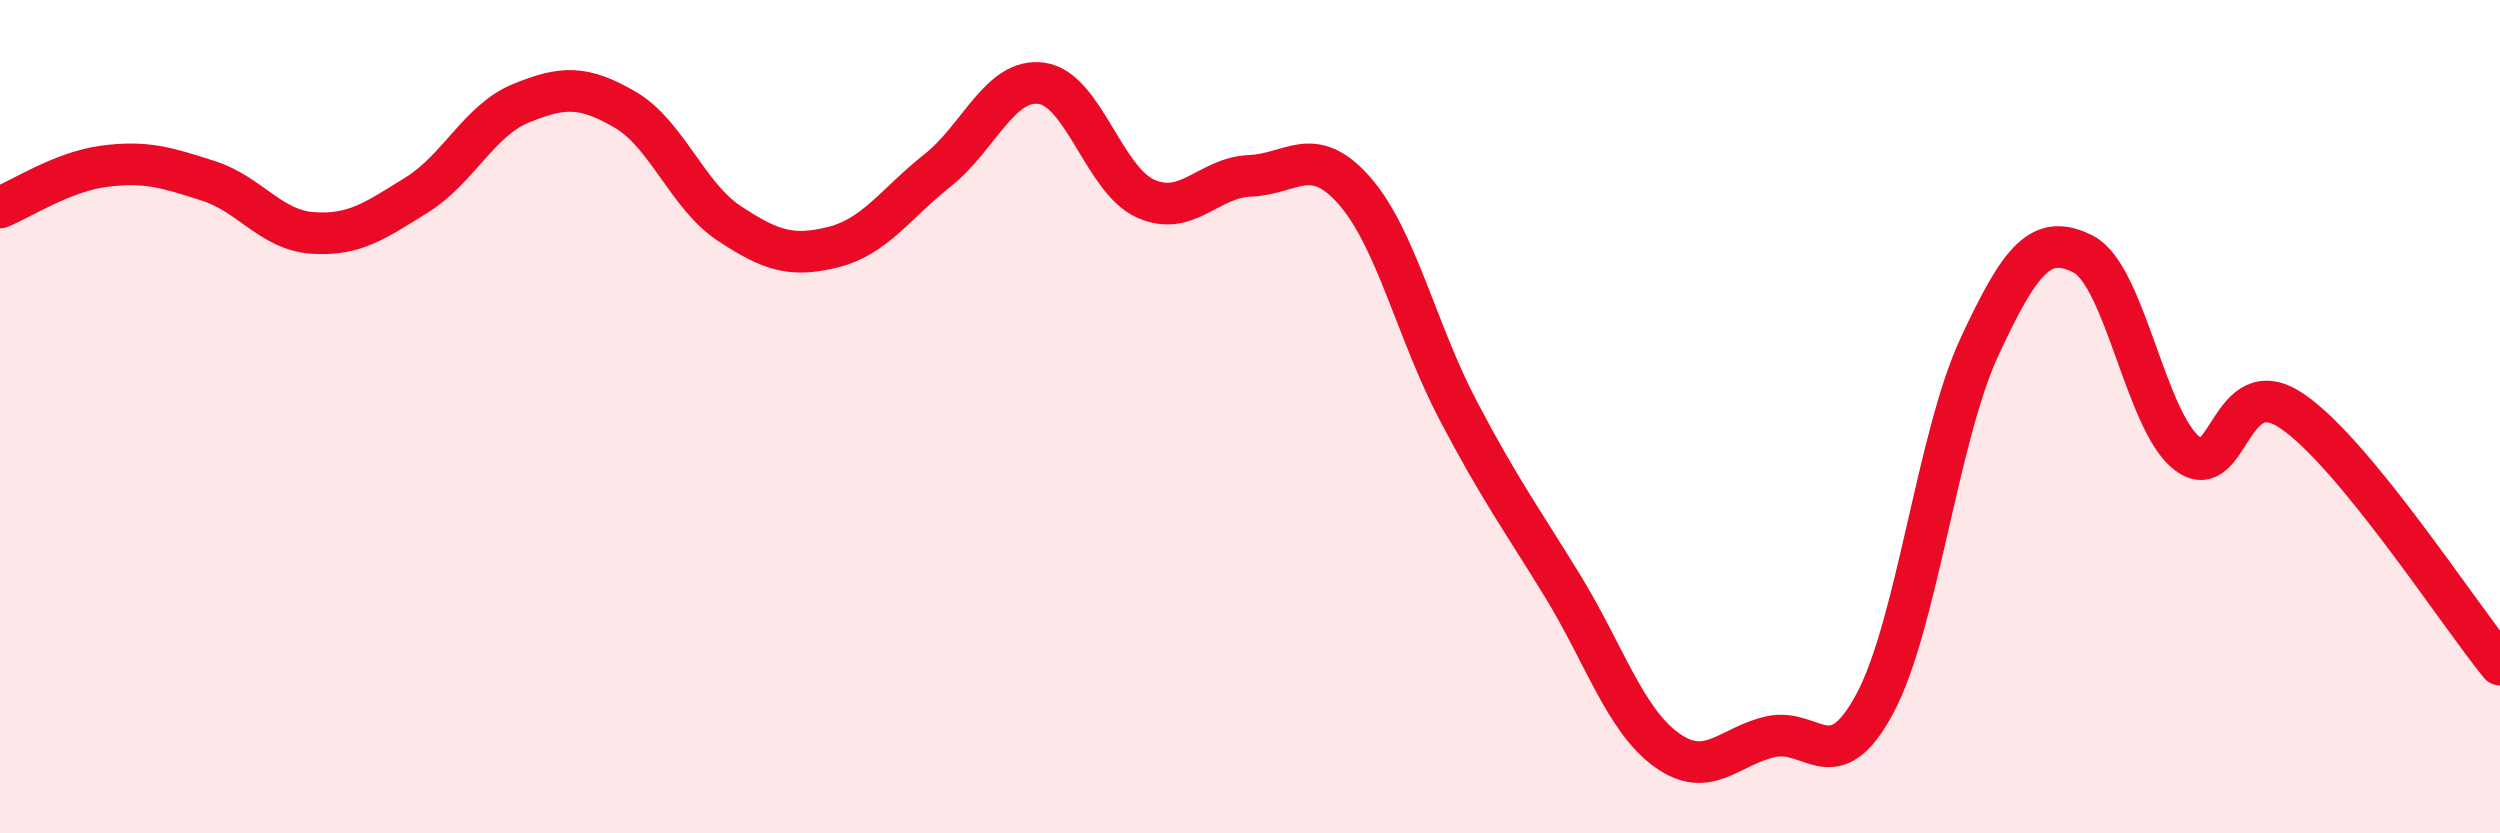
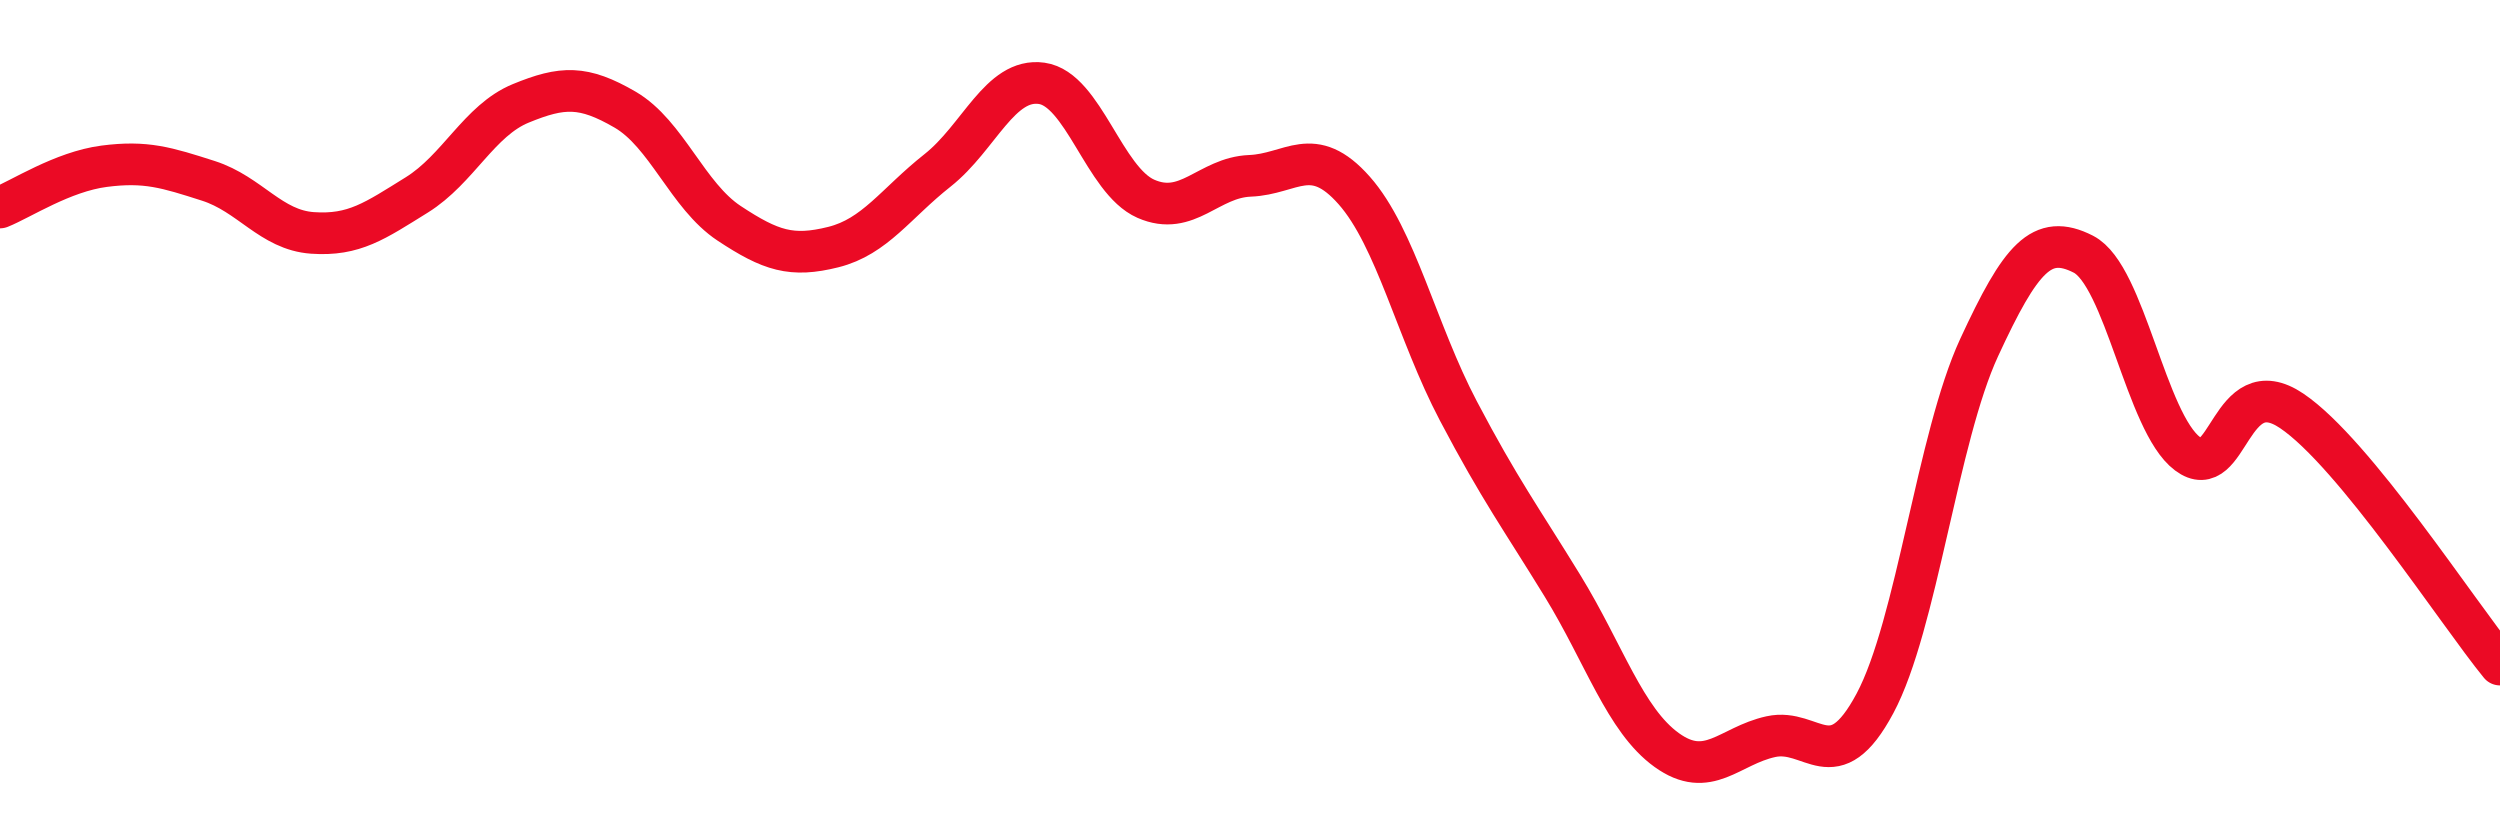
<svg xmlns="http://www.w3.org/2000/svg" width="60" height="20" viewBox="0 0 60 20">
-   <path d="M 0,4.98 C 0.5,4.78 1.5,4.12 2.5,3.99 C 3.5,3.86 4,4.02 5,4.34 C 6,4.66 6.5,5.52 7.5,5.59 C 8.5,5.66 9,5.3 10,4.68 C 11,4.06 11.5,2.89 12.5,2.48 C 13.5,2.07 14,2.05 15,2.63 C 16,3.21 16.5,4.7 17.5,5.36 C 18.5,6.02 19,6.18 20,5.93 C 21,5.68 21.5,4.88 22.5,4.09 C 23.5,3.3 24,1.86 25,2 C 26,2.14 26.5,4.33 27.5,4.77 C 28.5,5.21 29,4.26 30,4.22 C 31,4.18 31.5,3.44 32.5,4.57 C 33.5,5.7 34,7.96 35,9.86 C 36,11.76 36.5,12.43 37.5,14.06 C 38.5,15.69 39,17.28 40,18 C 41,18.72 41.5,17.9 42.5,17.68 C 43.5,17.46 44,18.75 45,16.88 C 46,15.01 46.5,10.5 47.5,8.34 C 48.5,6.18 49,5.59 50,6.1 C 51,6.61 51.5,10.14 52.5,10.89 C 53.5,11.64 53.5,8.85 55,9.86 C 56.5,10.87 59,14.73 60,15.95L60 20L0 20Z" fill="#EB0A25" opacity="0.1" stroke-linecap="round" stroke-linejoin="round" />
  <path d="M 0,4.98 C 0.5,4.78 1.5,4.12 2.5,3.99 C 3.5,3.86 4,4.02 5,4.34 C 6,4.66 6.5,5.52 7.5,5.59 C 8.5,5.66 9,5.3 10,4.68 C 11,4.06 11.5,2.89 12.5,2.48 C 13.5,2.07 14,2.05 15,2.63 C 16,3.21 16.5,4.7 17.5,5.36 C 18.5,6.02 19,6.18 20,5.93 C 21,5.68 21.5,4.88 22.5,4.09 C 23.5,3.3 24,1.86 25,2 C 26,2.14 26.5,4.33 27.5,4.77 C 28.5,5.21 29,4.26 30,4.22 C 31,4.18 31.5,3.44 32.5,4.57 C 33.5,5.7 34,7.96 35,9.86 C 36,11.76 36.5,12.43 37.5,14.06 C 38.5,15.69 39,17.28 40,18 C 41,18.72 41.5,17.9 42.5,17.68 C 43.5,17.46 44,18.75 45,16.88 C 46,15.01 46.5,10.5 47.5,8.34 C 48.5,6.18 49,5.59 50,6.1 C 51,6.61 51.5,10.14 52.5,10.89 C 53.5,11.64 53.5,8.85 55,9.86 C 56.5,10.87 59,14.73 60,15.95" stroke="#EB0A25" stroke-width="1" fill="none" stroke-linecap="round" stroke-linejoin="round" />
</svg>